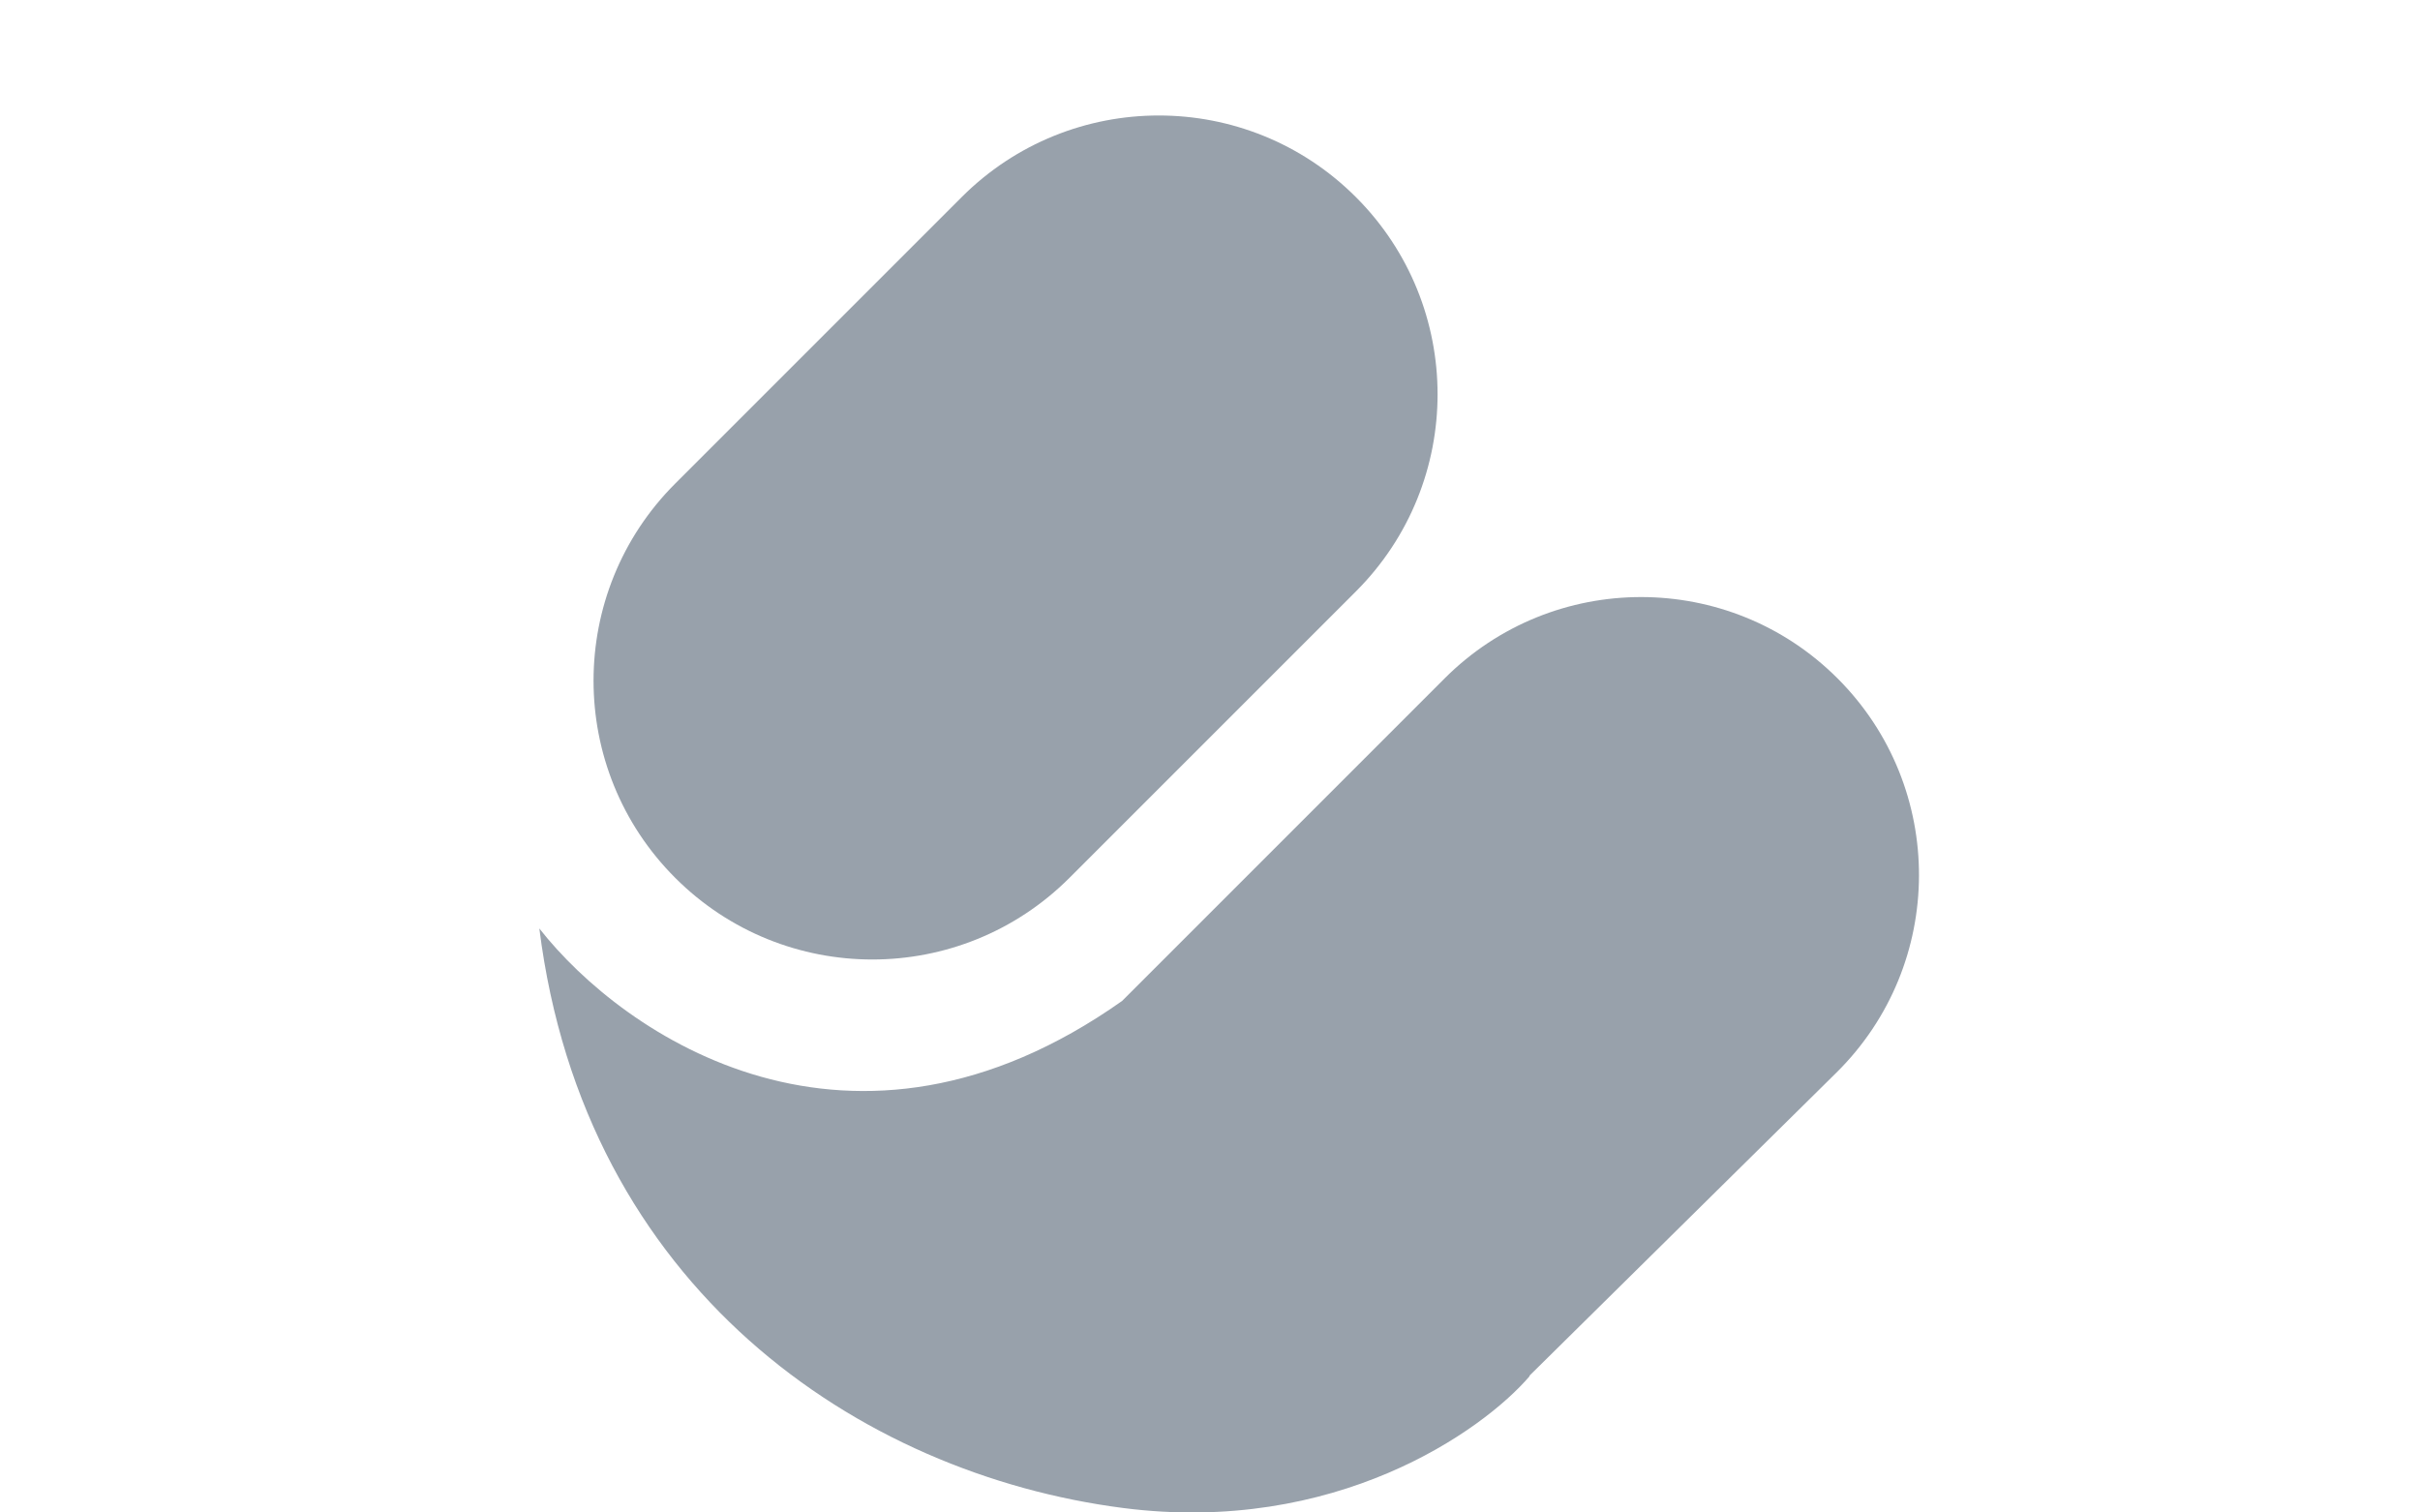
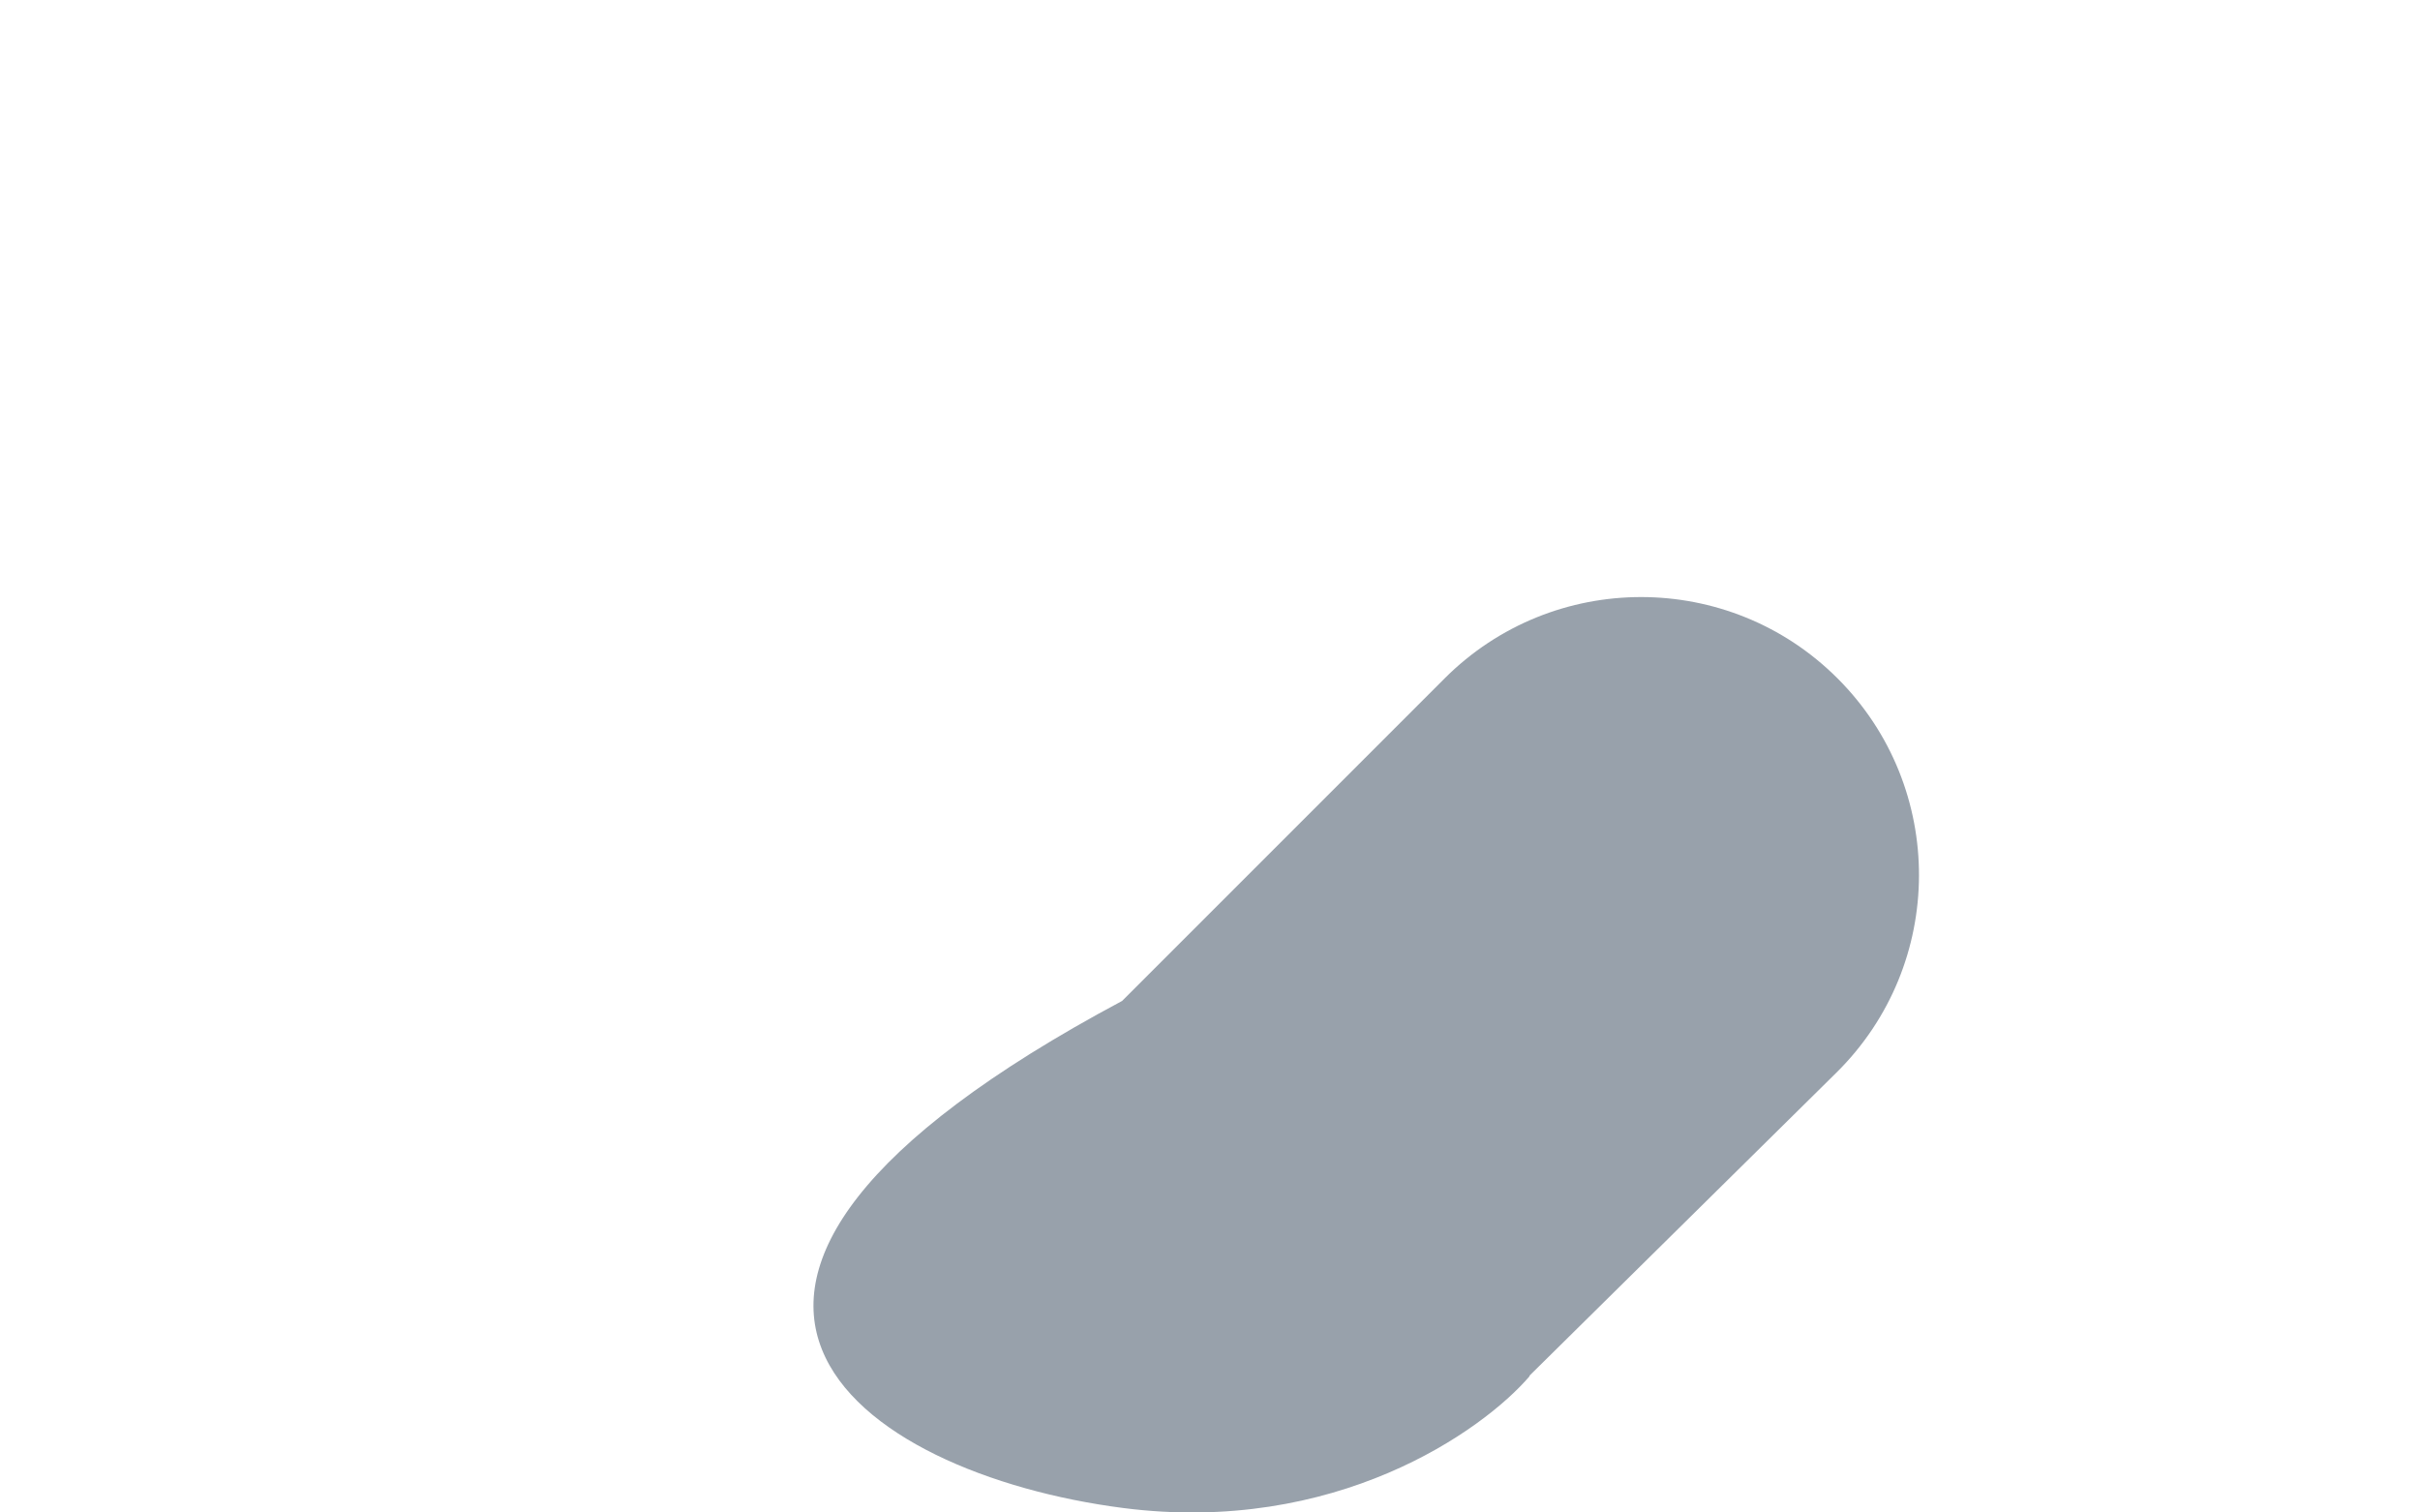
<svg xmlns="http://www.w3.org/2000/svg" width="112" height="70" viewBox="0 0 112 70" fill="none">
-   <path d="M44.506 9.124C49.545 4.085 57.715 4.085 62.754 9.124C67.792 14.163 67.792 22.332 62.754 27.371L49.496 40.628C44.457 45.667 36.288 45.667 31.249 40.628C26.21 35.59 26.21 27.42 31.249 22.381L44.506 9.124Z" fill="#98A1AB" />
-   <path fill-rule="evenodd" clip-rule="evenodd" d="M85.046 31.399C80.023 26.377 71.88 26.377 66.857 31.399L51.932 46.325C39.433 55.158 28.878 47.968 24.961 42.971C27.049 59.606 39.745 68.218 51.983 69.793C61.775 71.053 68.604 66.248 70.795 63.688L70.78 63.674L84.988 49.646C90.065 44.633 90.091 36.445 85.046 31.399Z" fill="#98A1AB" />
+   <path fill-rule="evenodd" clip-rule="evenodd" d="M85.046 31.399C80.023 26.377 71.88 26.377 66.857 31.399L51.932 46.325C27.049 59.606 39.745 68.218 51.983 69.793C61.775 71.053 68.604 66.248 70.795 63.688L70.78 63.674L84.988 49.646C90.065 44.633 90.091 36.445 85.046 31.399Z" fill="#98A1AB" />
</svg>